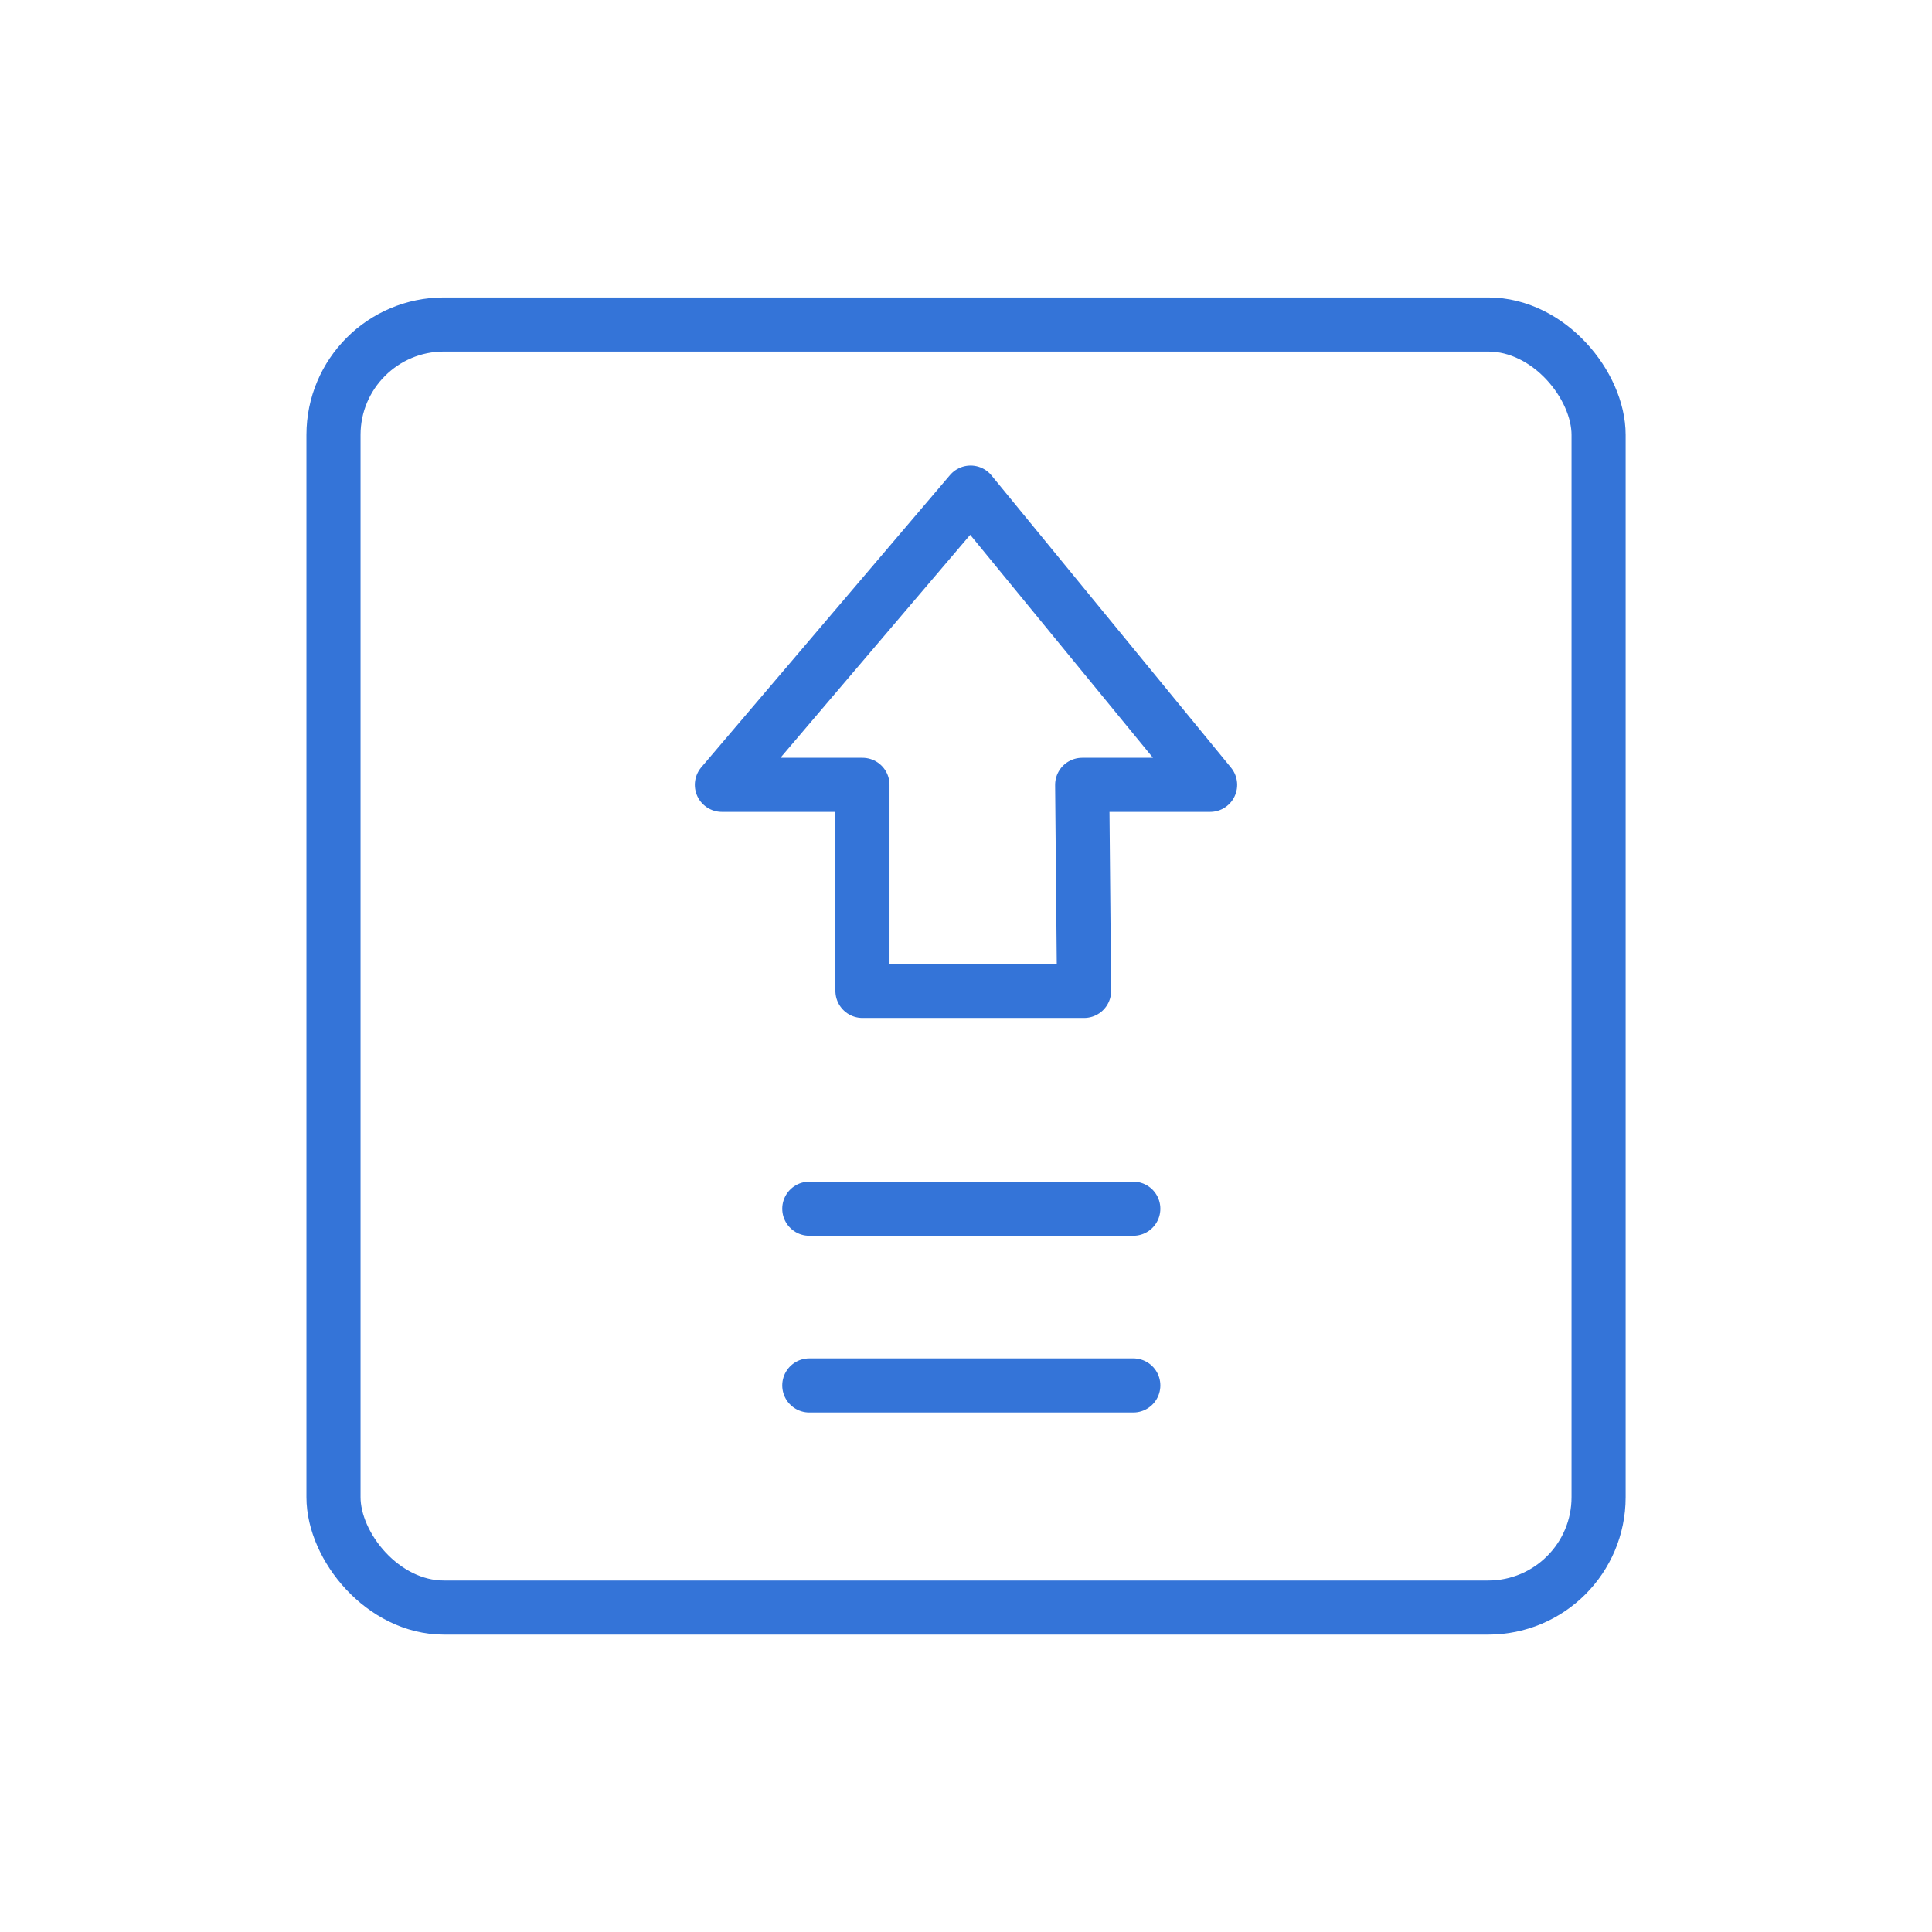
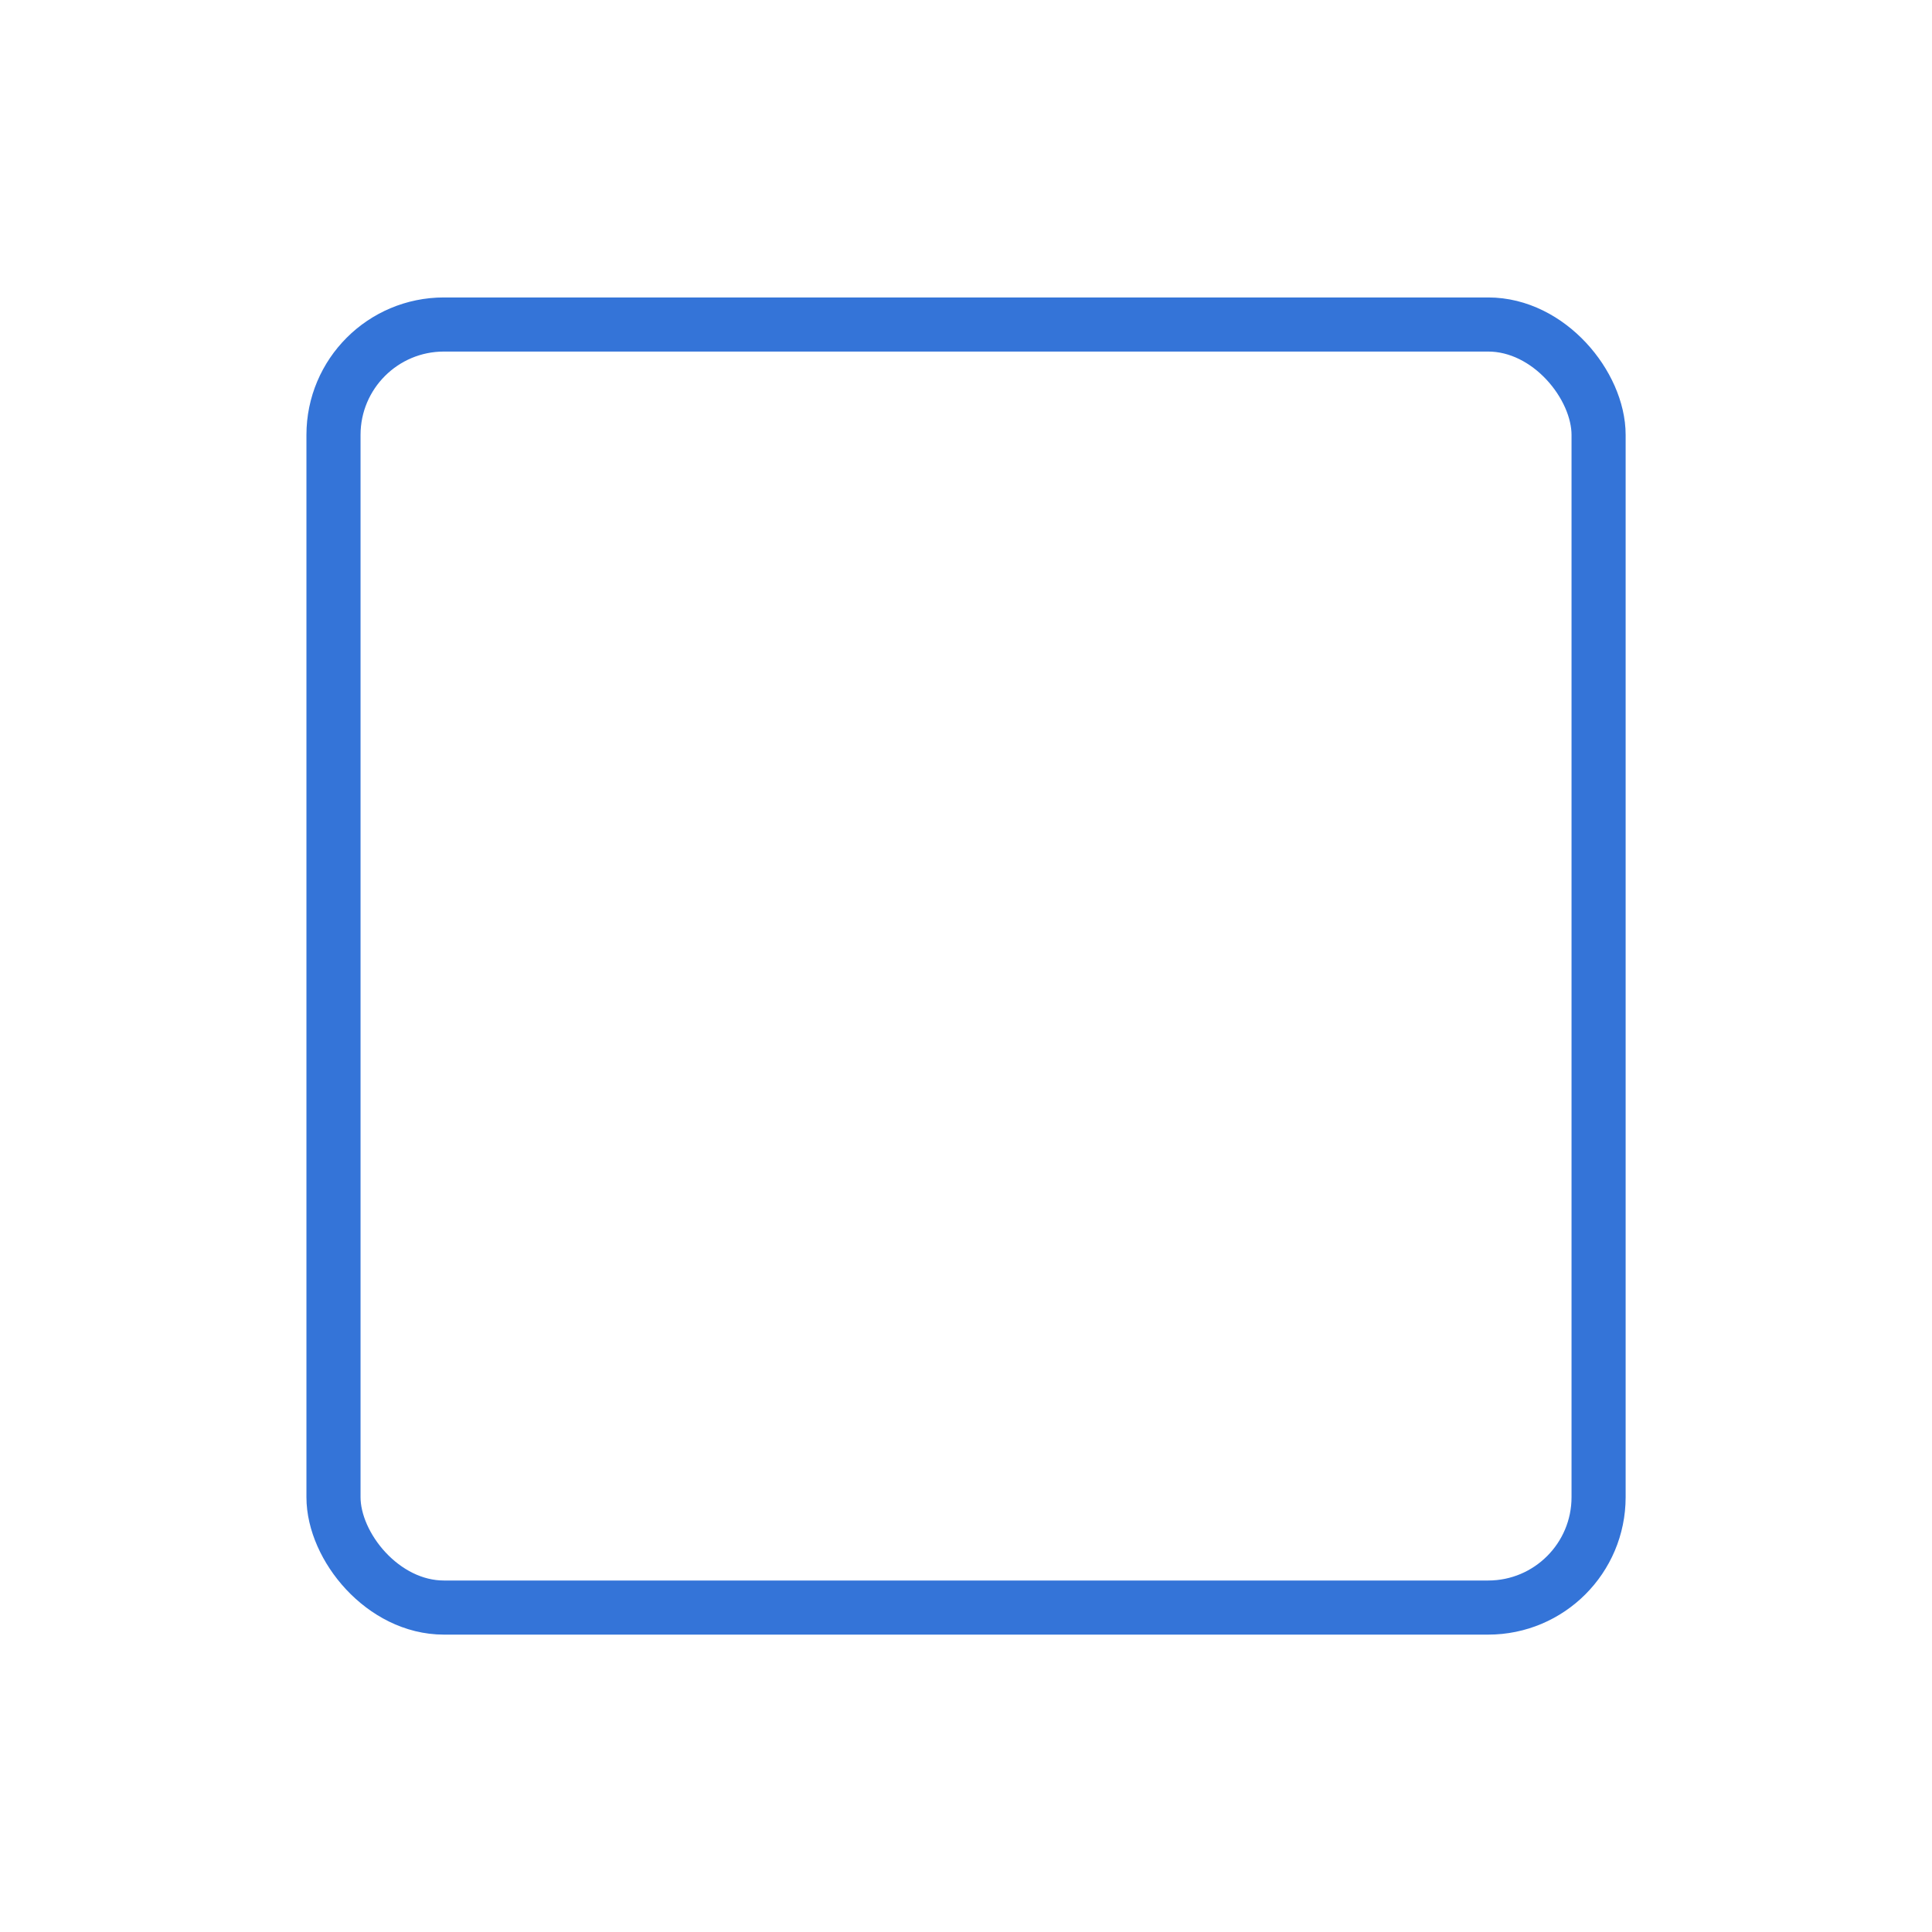
<svg xmlns="http://www.w3.org/2000/svg" width="100" height="100" viewBox="0 0 26.458 26.458" fill="none" stroke="#3474d8" stroke-width=".741">
  <g stroke-linejoin="round">
    <rect rx="1.512" y="4.444" x="4.567" height="17.571" width="17.325" />
-     <path d="M14.846 13.57l-.026-2.822h1.752l-3.28-4.002-3.406 4.002h1.925v2.822z" />
  </g>
-   <path d="M11.083 18.973h4.437m-4.437-2.42h4.437" stroke-linecap="round" />
</svg>